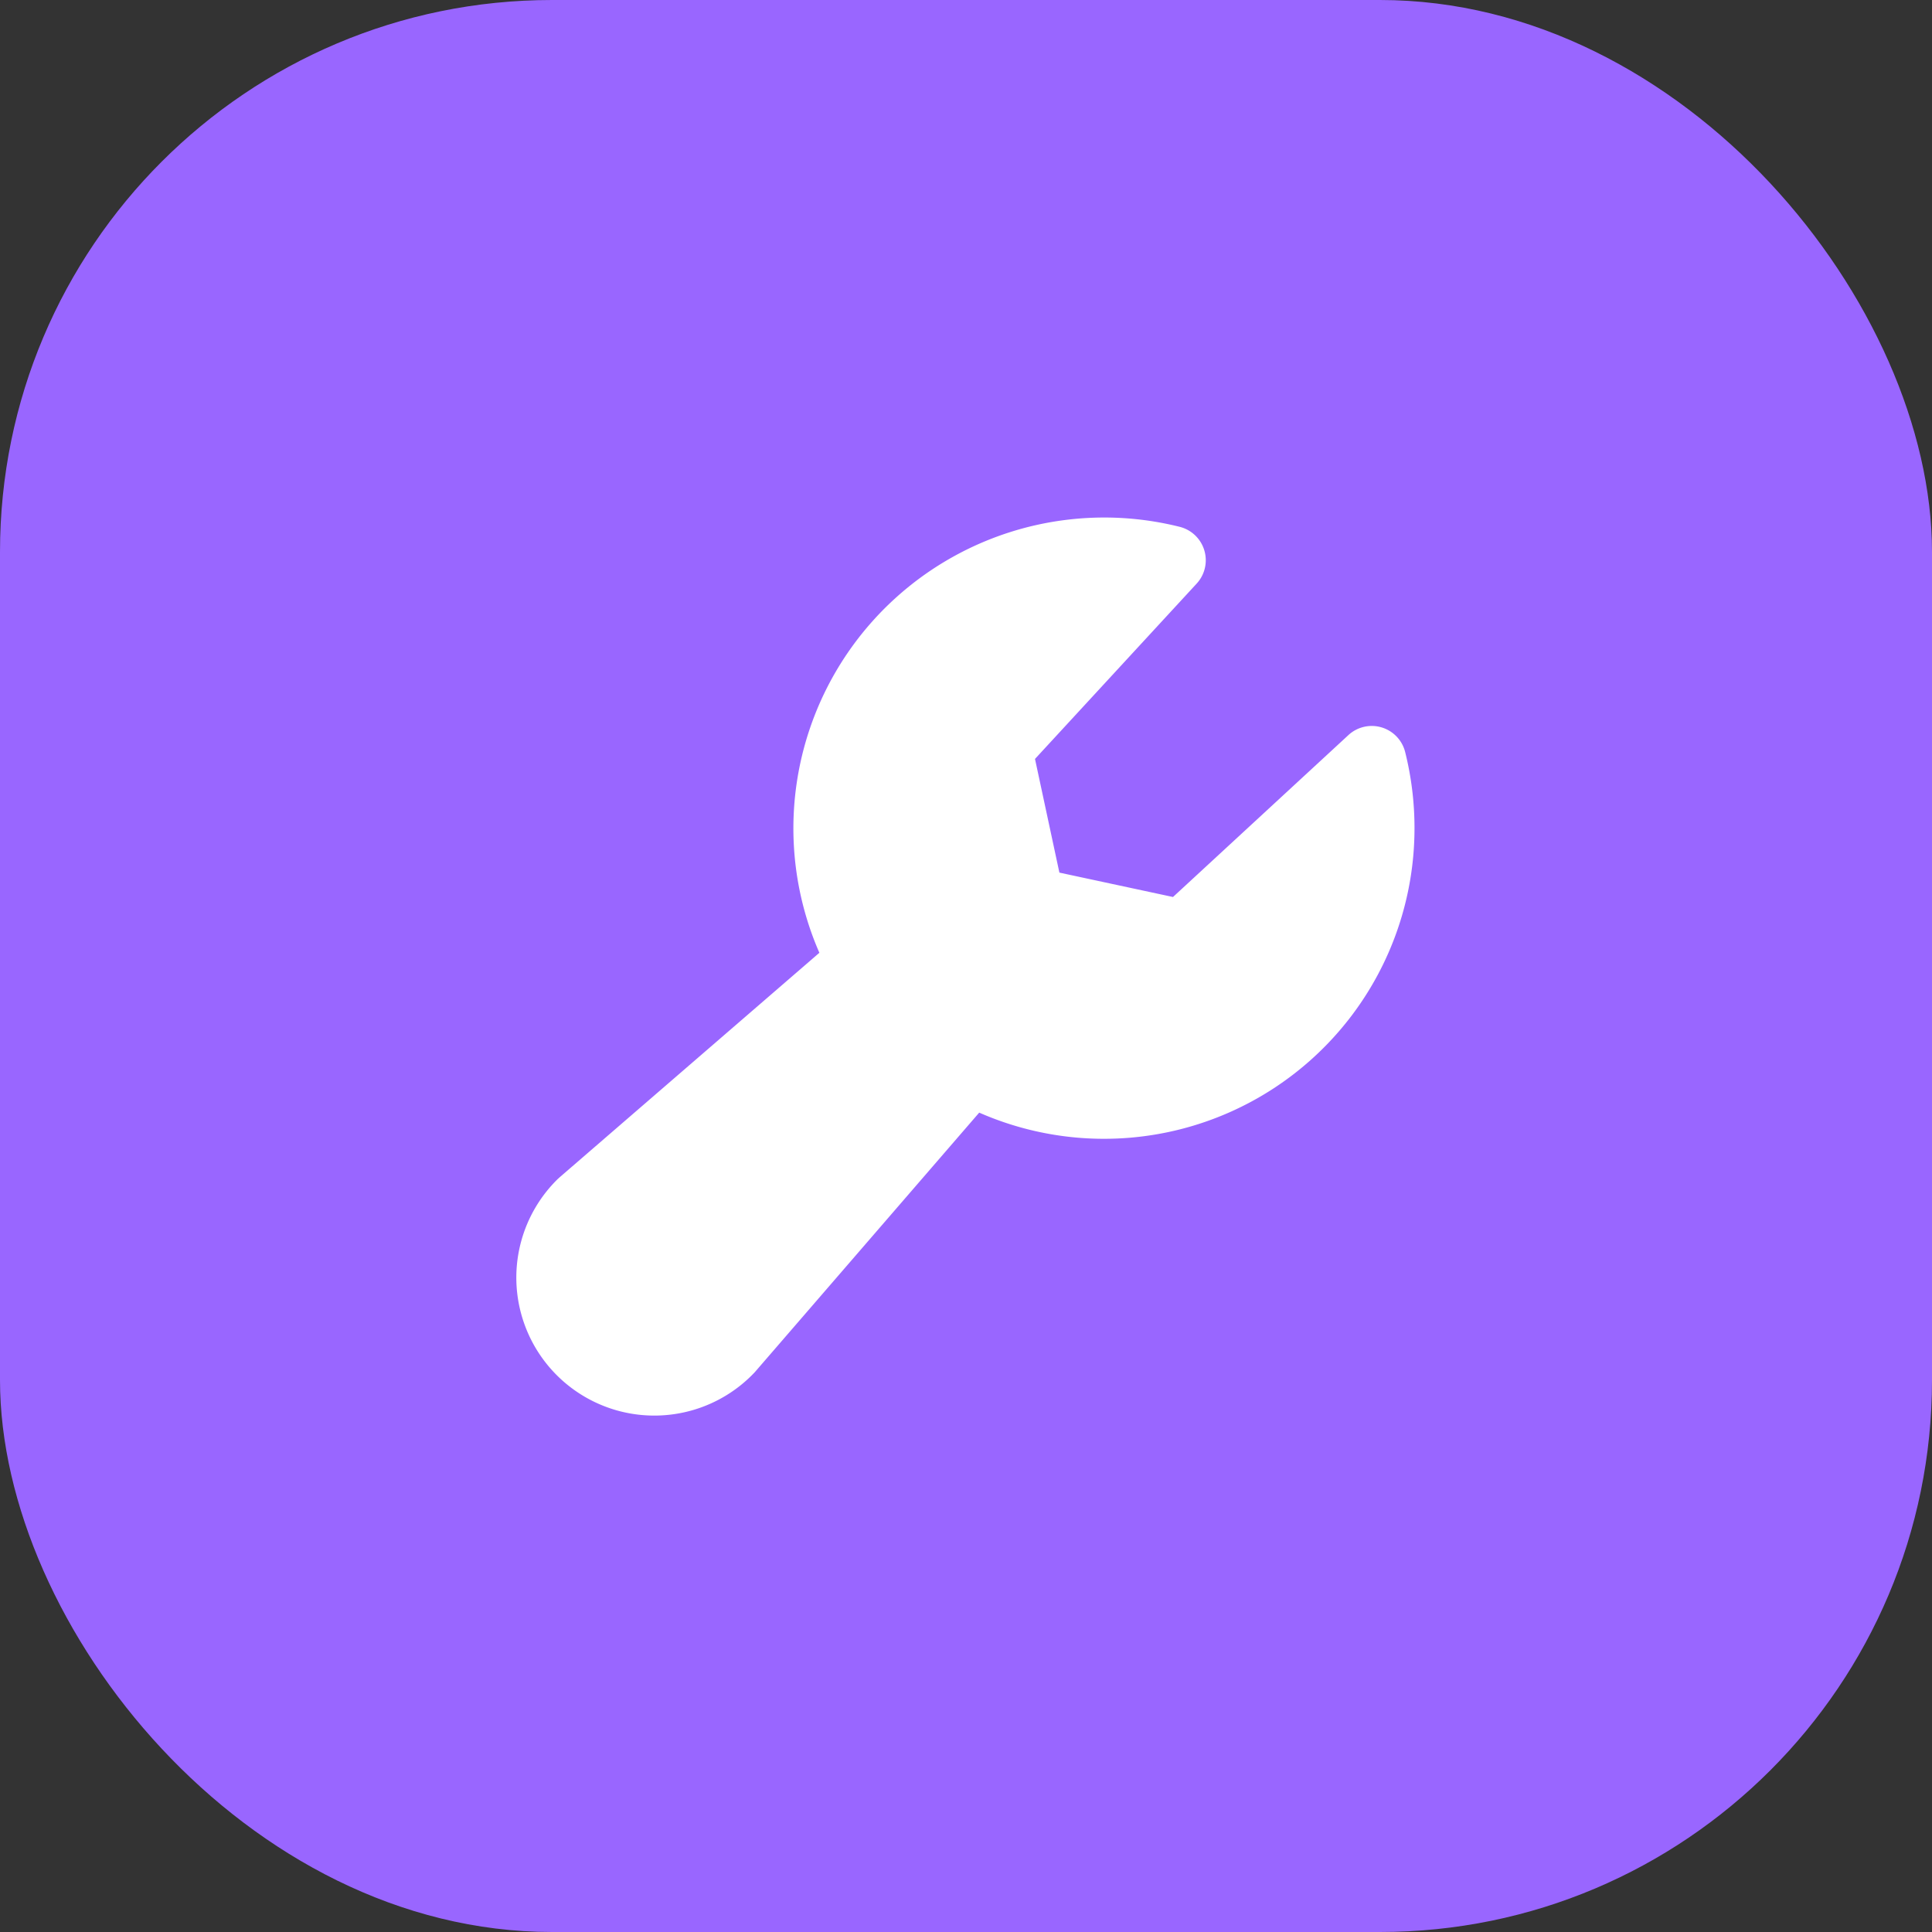
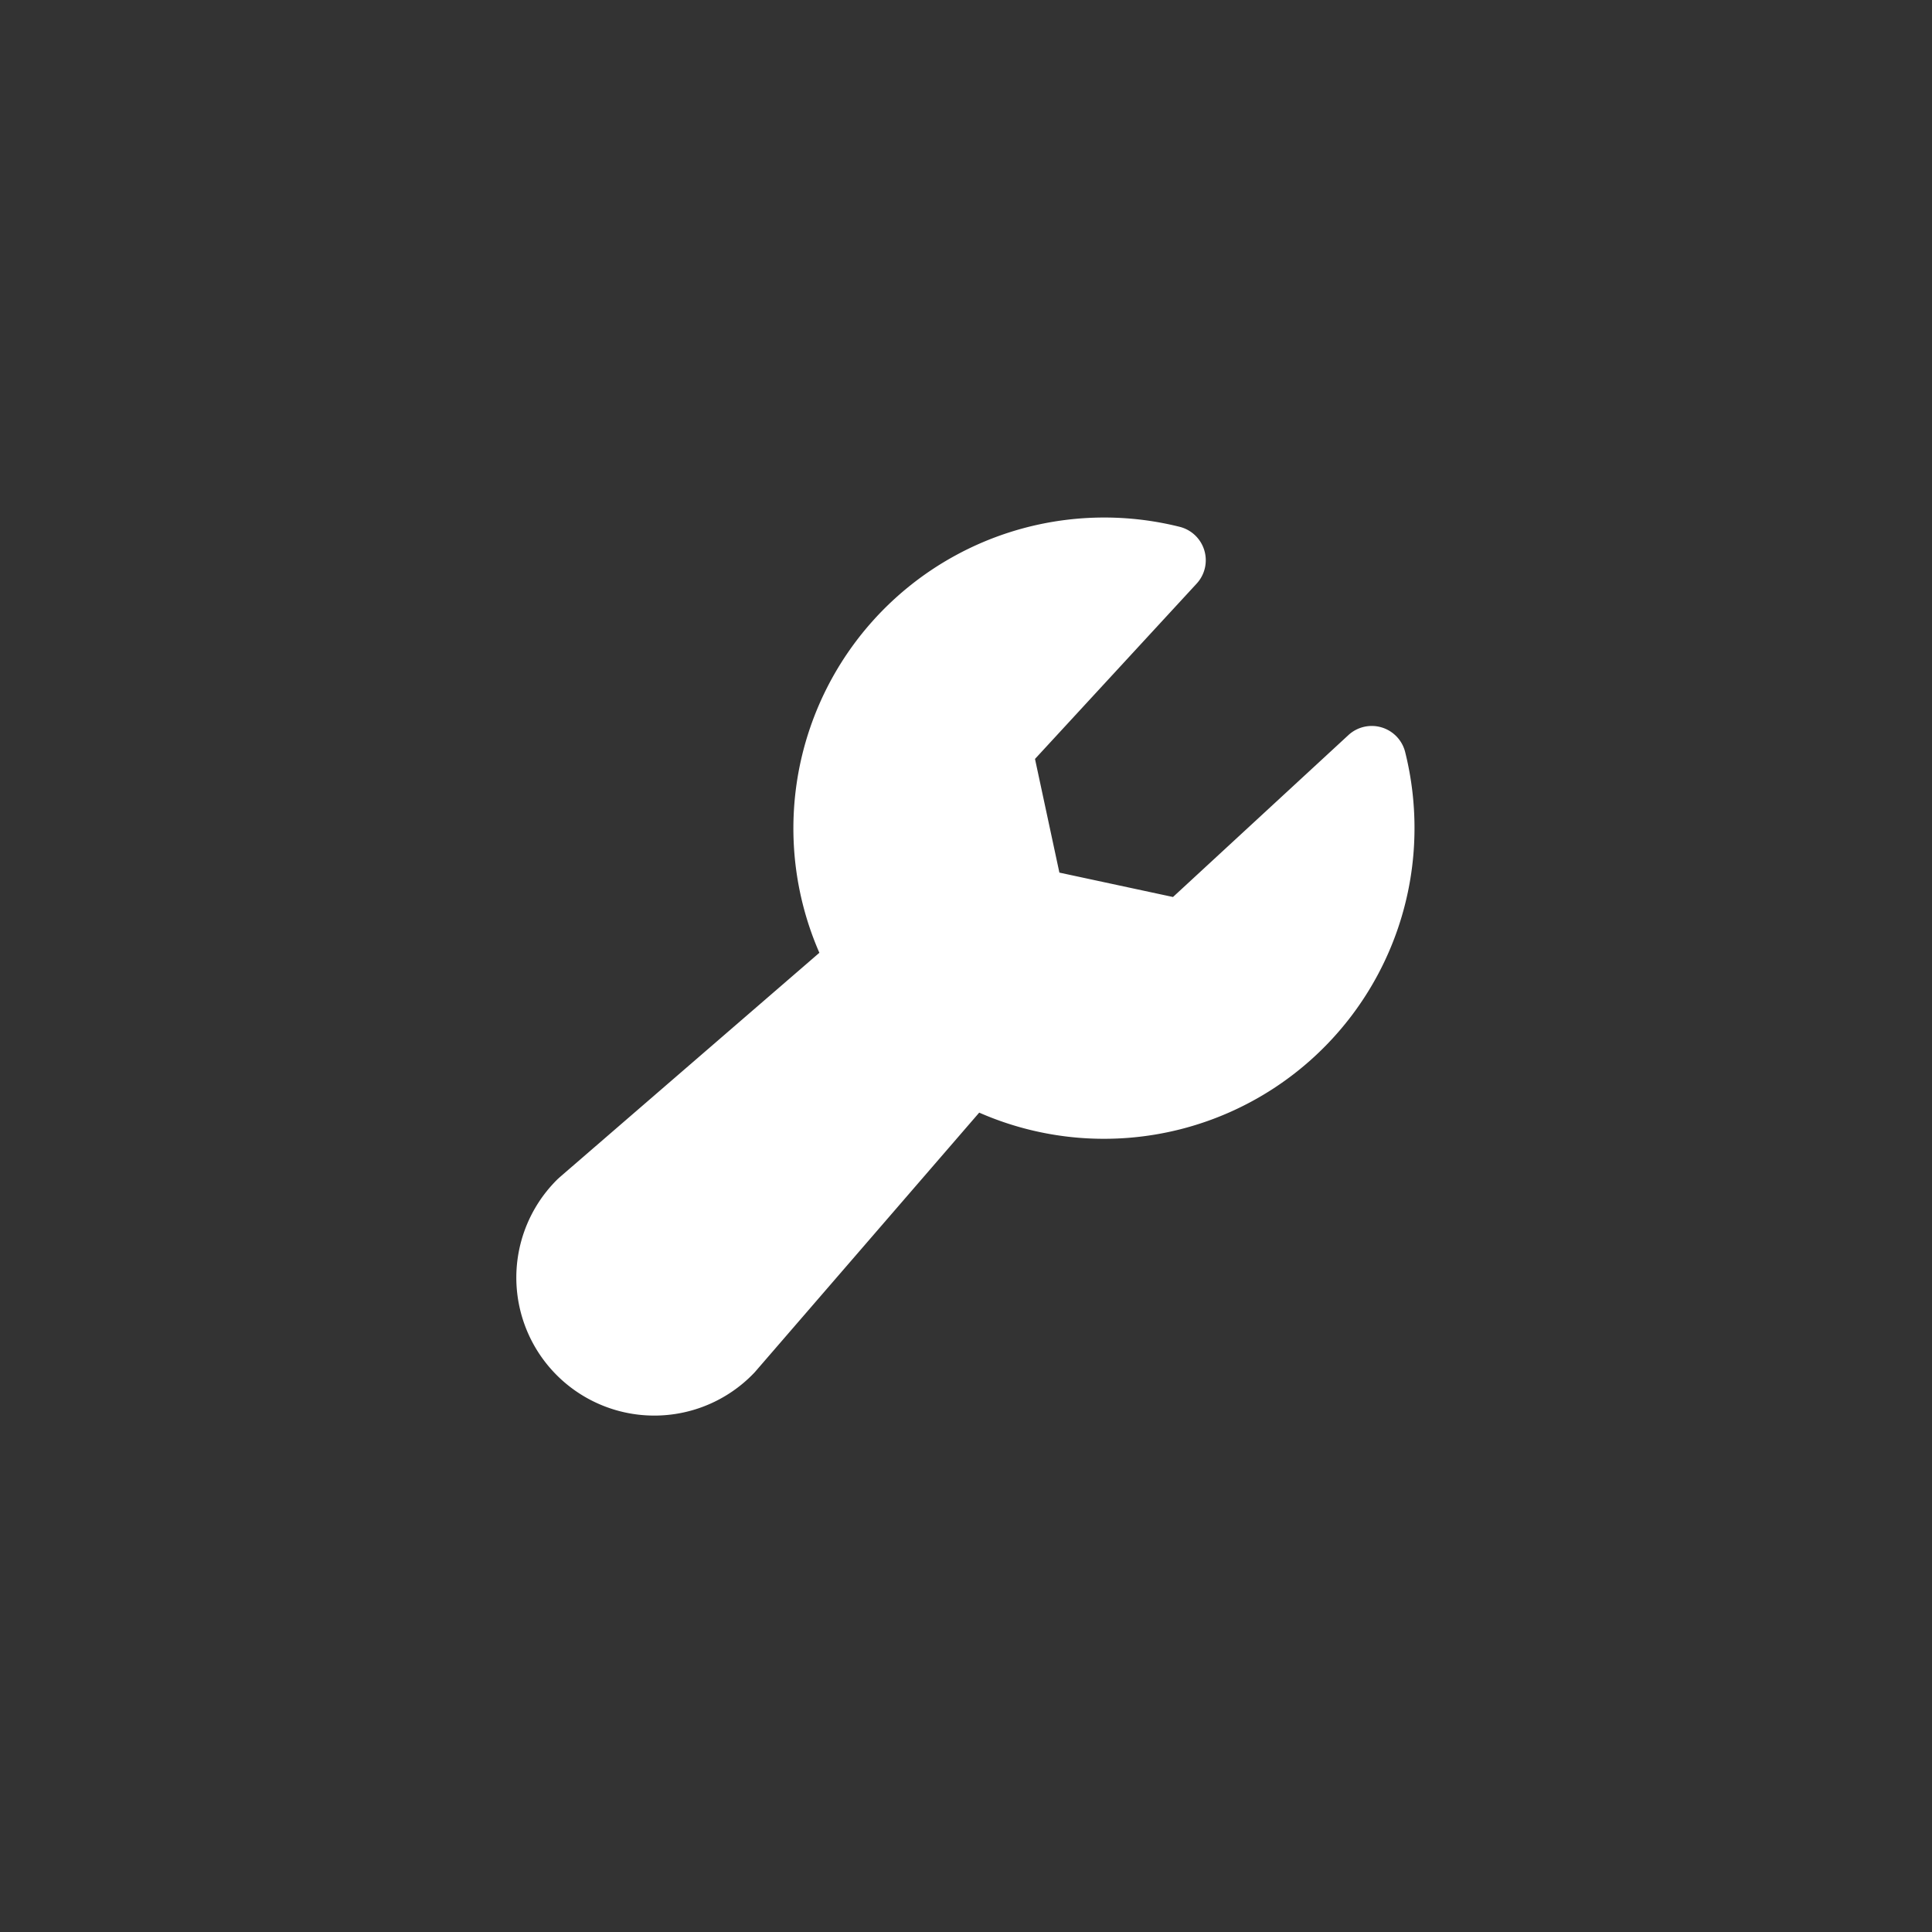
<svg xmlns="http://www.w3.org/2000/svg" width="56" height="56" fill="none">
  <rect width="100%" height="100%" fill="#333333" stroke="none" />
-   <rect width="56" height="56" fill="#96F" rx="16" />
  <path fill="#fff" d="M41 24a9 9 0 0 1-12.617 8.25l-6.508 7.527a4 4 0 1 1-5.706-5.605l.053-.048 7.528-6.507A9.01 9.01 0 0 1 34.193 15.27a.999.999 0 0 1 .49 1.649L30 21.998l.707 3.295L34 26l5.081-4.69a.998.998 0 0 1 1.649.491c.18.72.27 1.458.27 2.199Z" />
</svg>